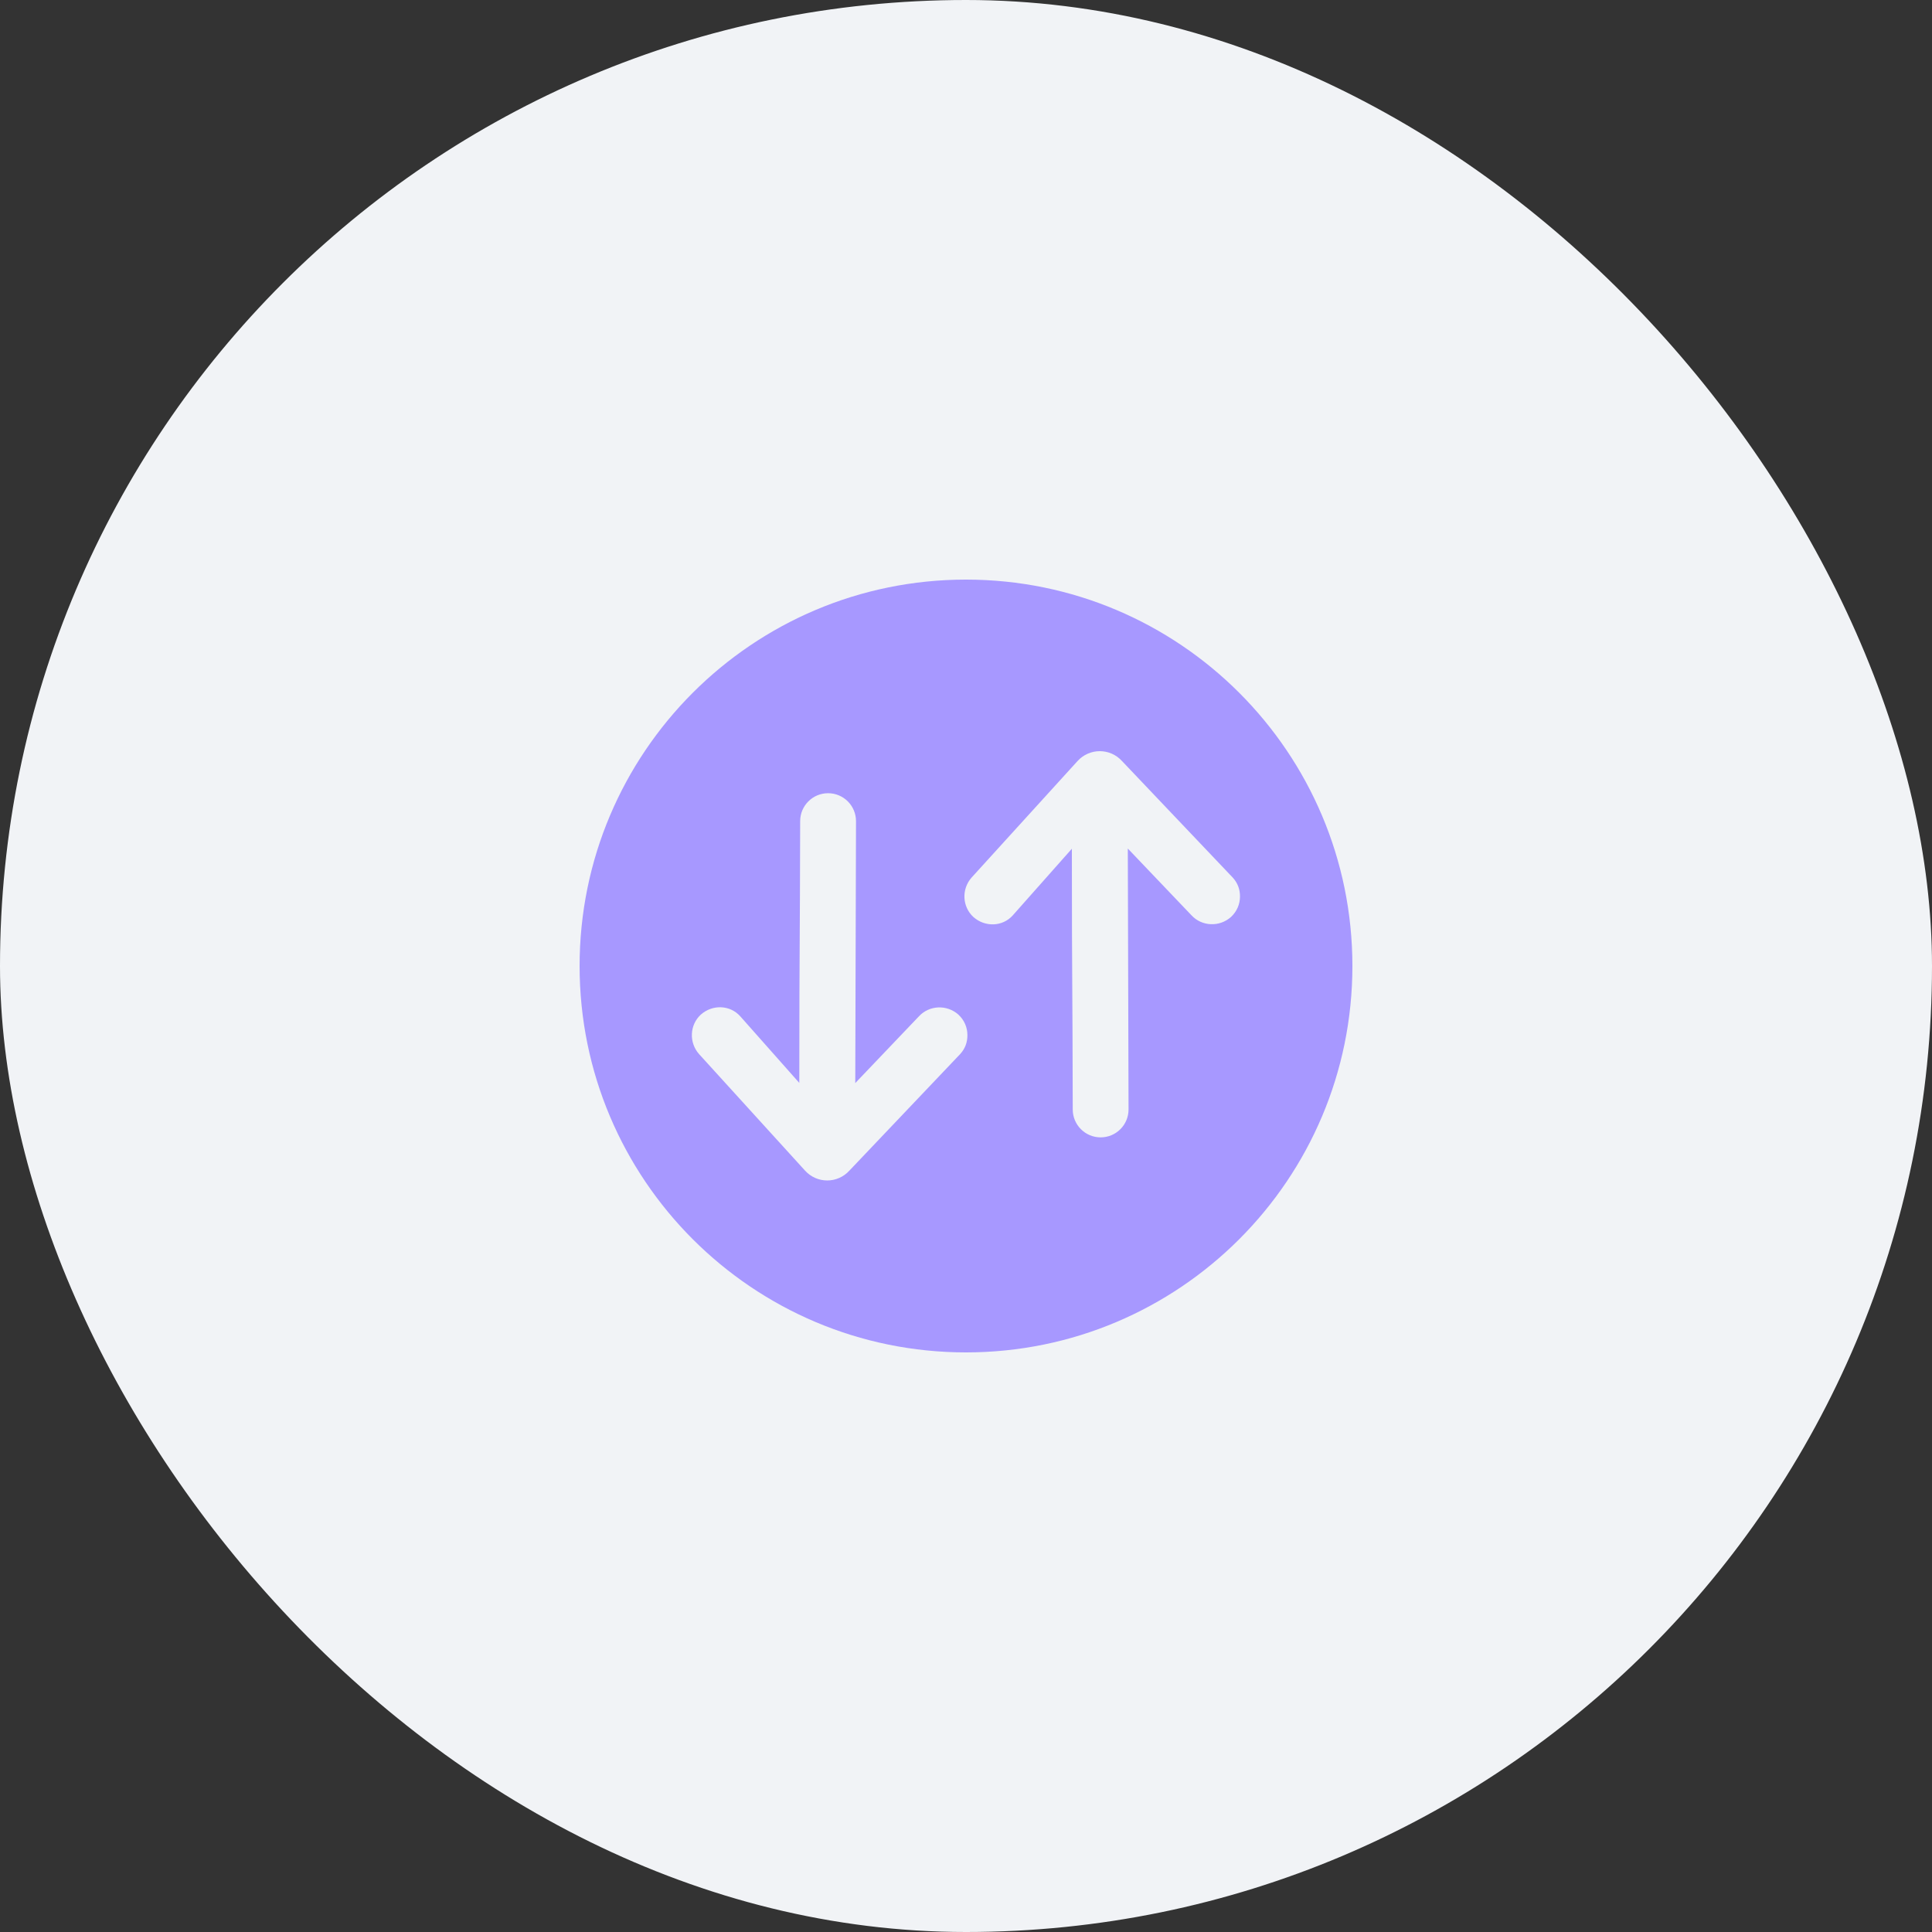
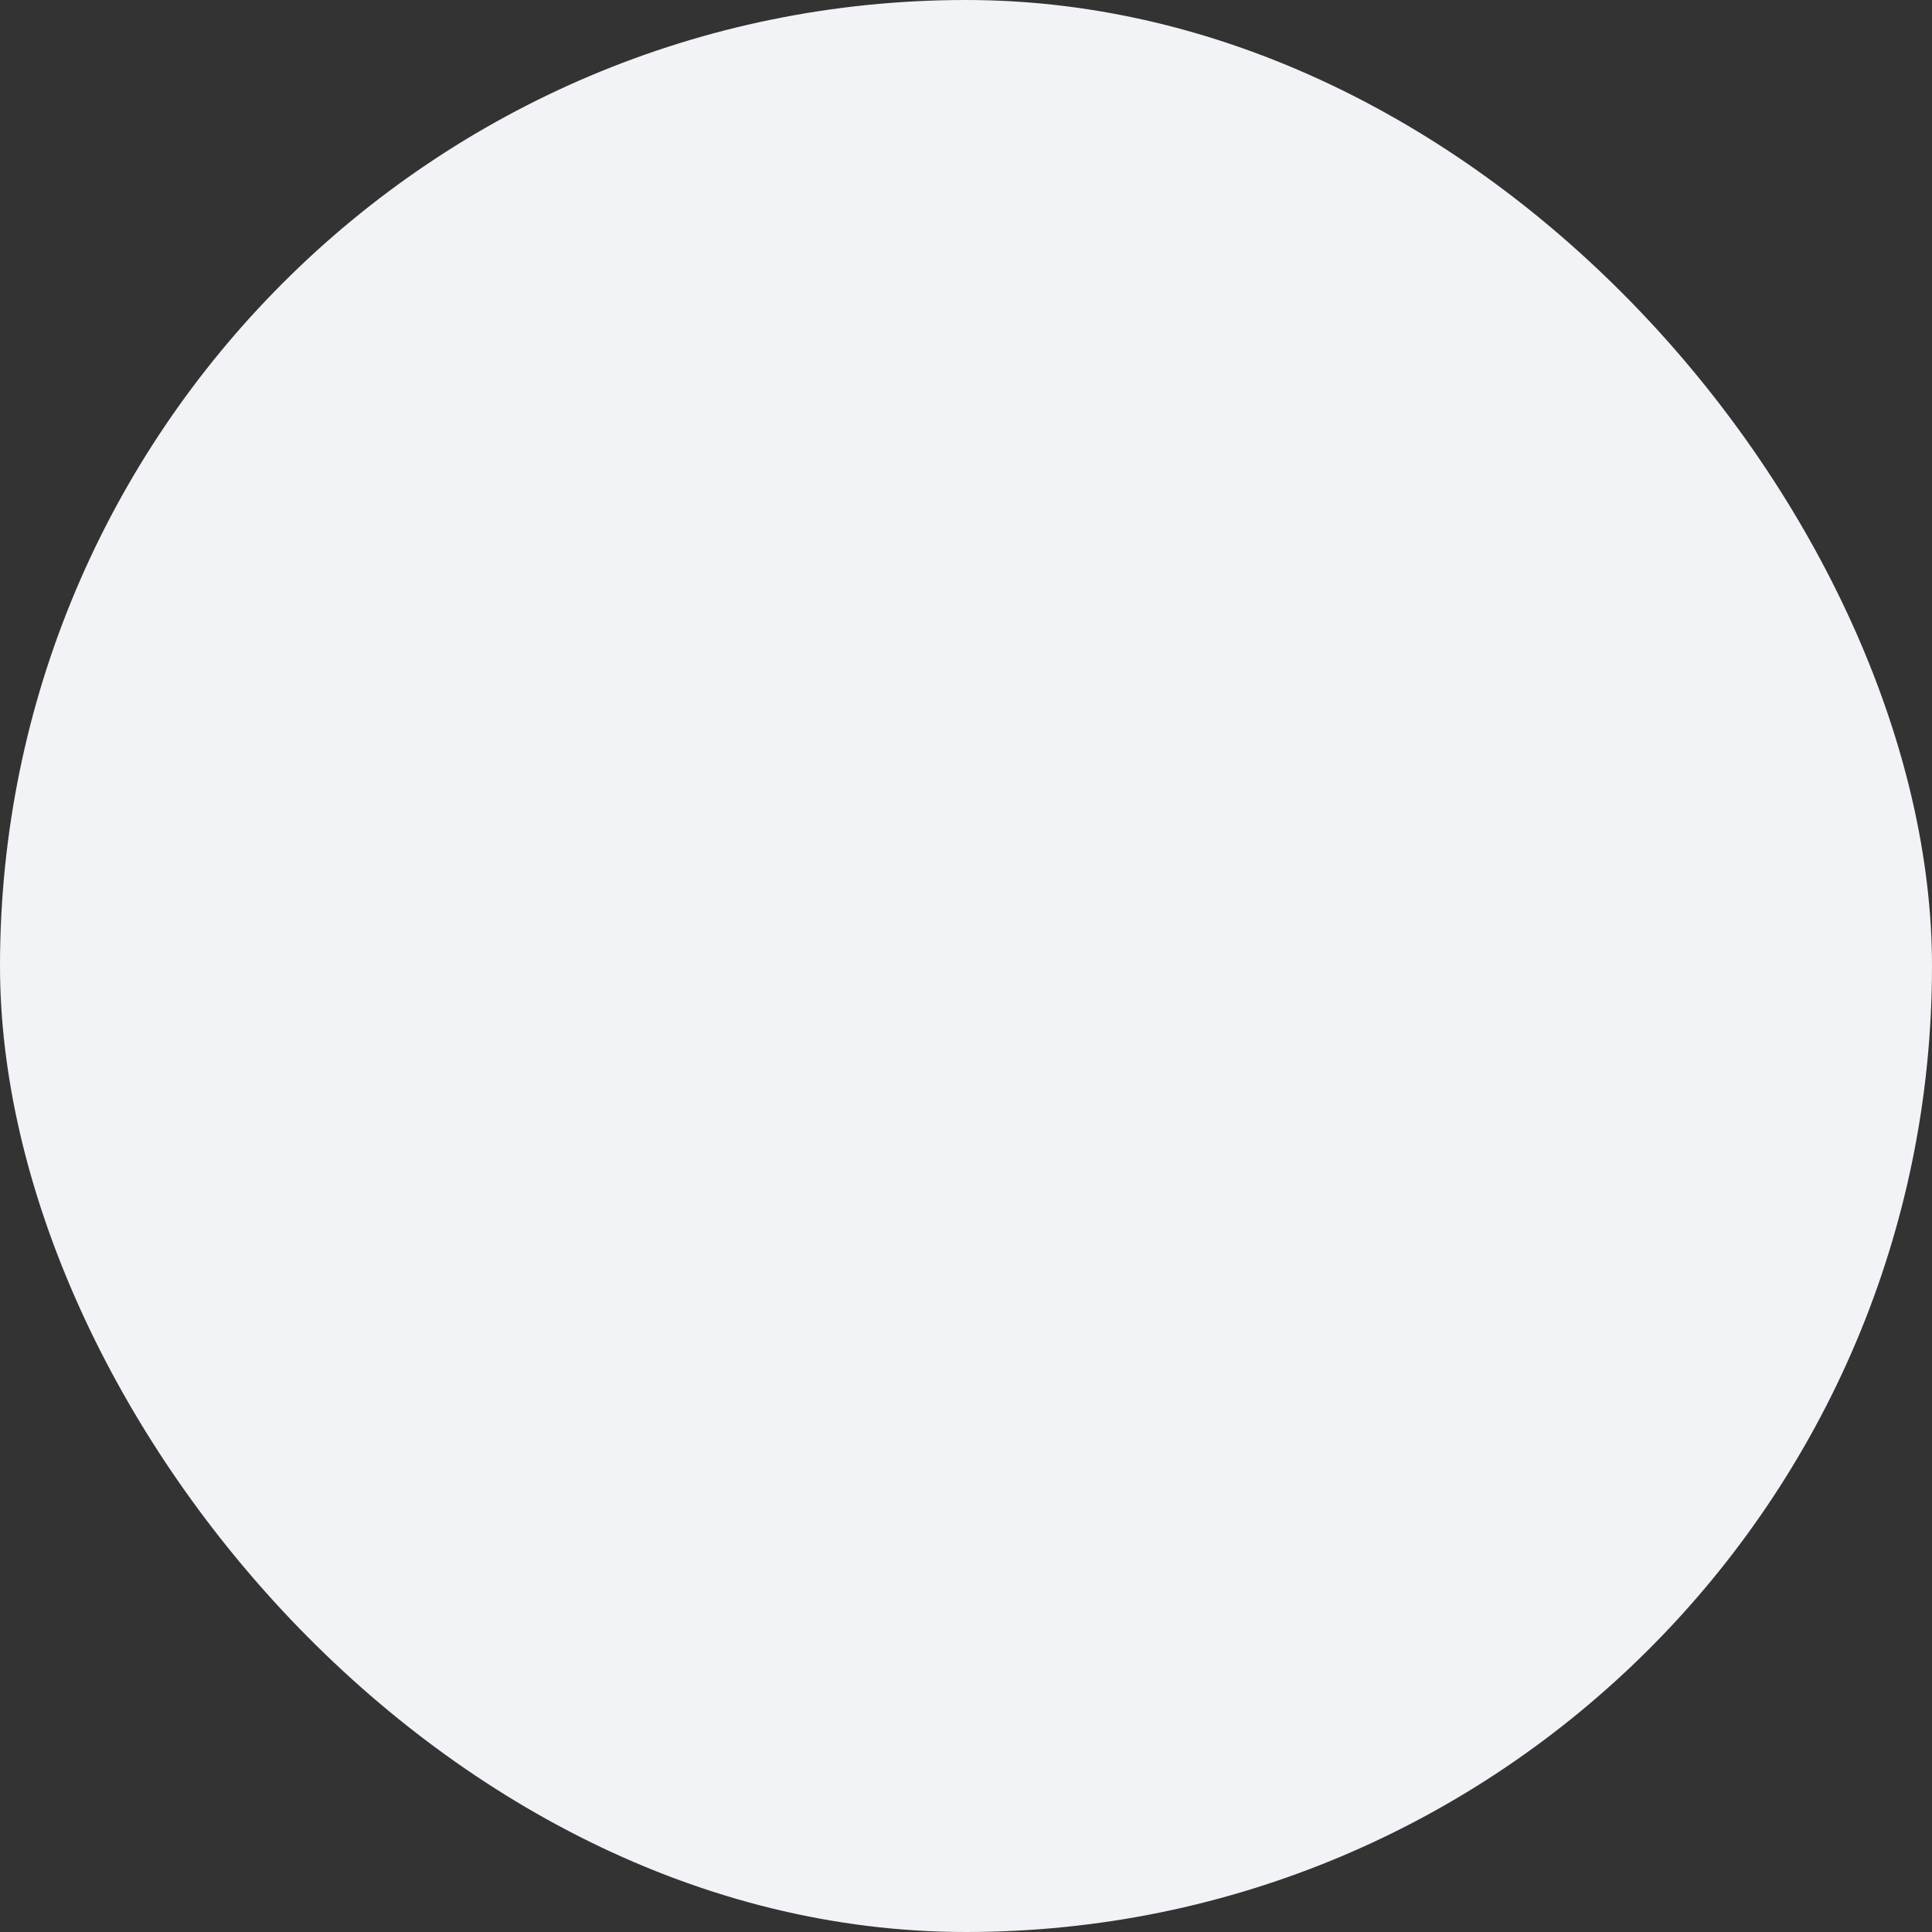
<svg xmlns="http://www.w3.org/2000/svg" width="60" height="60" viewBox="0 0 60 60" fill="none">
  <rect x="0" y="0" width="60" height="60" fill="#333333" stroke="none" />
  <rect width="60" height="60" rx="30" fill="#F1F3F6" />
-   <path fill-rule="evenodd" clip-rule="evenodd" d="M18 30C18 36.627 23.372 42 30 42C36.627 42 42 36.627 42 30C42 23.373 36.627 18 30 18C23.372 18 18 23.373 18 30ZM29.764 31.51C29.951 31.684 30.044 31.91 30.044 32.15C30.044 32.364 29.977 32.564 29.817 32.737L26.383 36.35C26.01 36.764 25.37 36.764 24.997 36.35L21.711 32.737C21.391 32.377 21.417 31.83 21.764 31.51C22.124 31.19 22.671 31.204 22.991 31.564L24.823 33.631C24.823 31.166 24.829 30.308 24.835 29.288C24.84 28.455 24.846 27.513 24.85 25.499C24.851 25.021 25.239 24.634 25.717 24.634C26.196 24.634 26.584 25.023 26.584 25.502L26.561 33.636L28.537 31.564C28.857 31.217 29.404 31.19 29.764 31.51ZM38.229 28.478C38.415 28.305 38.509 28.078 38.509 27.838C38.509 27.625 38.442 27.425 38.282 27.252L34.848 23.638C34.475 23.225 33.835 23.225 33.461 23.638L30.175 27.252C29.855 27.612 29.882 28.158 30.229 28.478C30.589 28.798 31.135 28.785 31.455 28.425L33.288 26.358C33.288 28.781 33.294 29.641 33.3 30.629C33.305 31.468 33.311 32.398 33.315 34.457C33.316 34.935 33.703 35.322 34.181 35.322C34.661 35.322 35.049 34.933 35.048 34.454L35.025 26.352L37.002 28.425C37.322 28.772 37.869 28.798 38.229 28.478Z" fill="#A798FF" />
</svg>